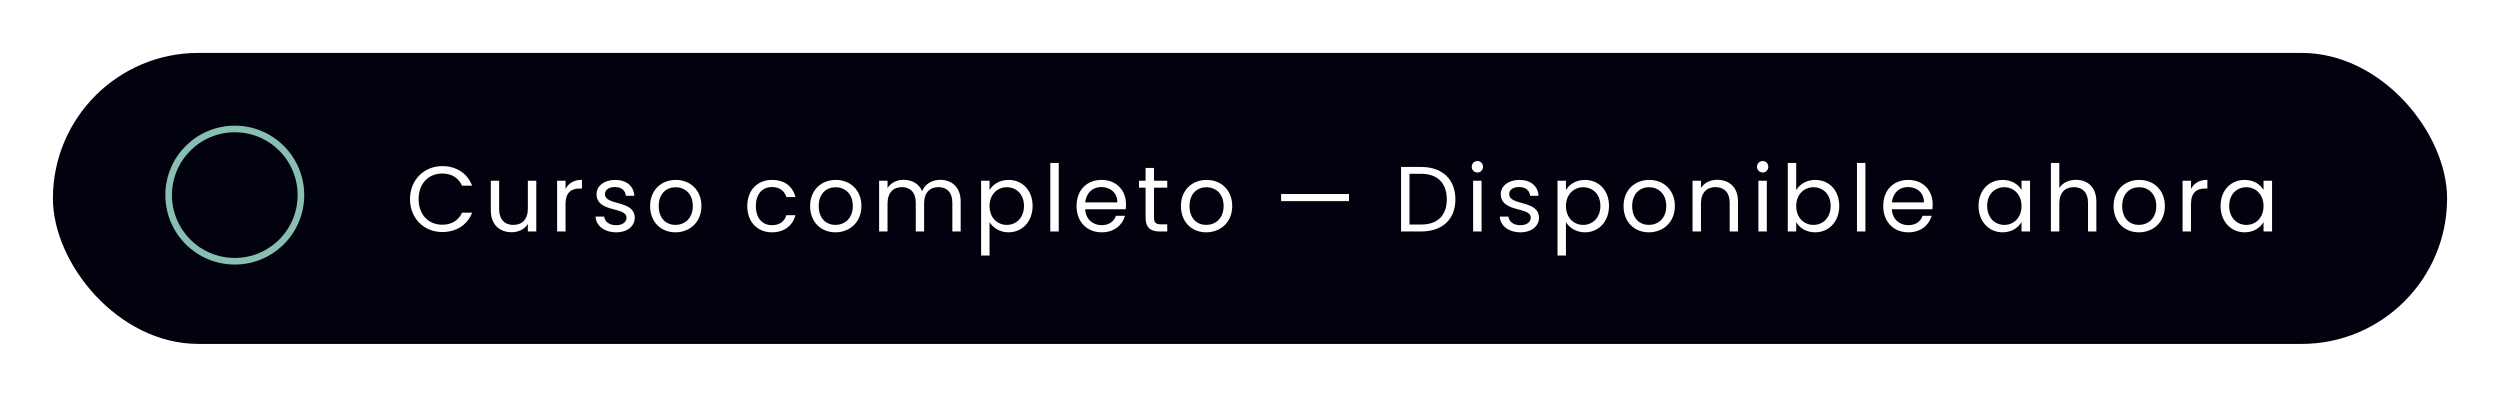
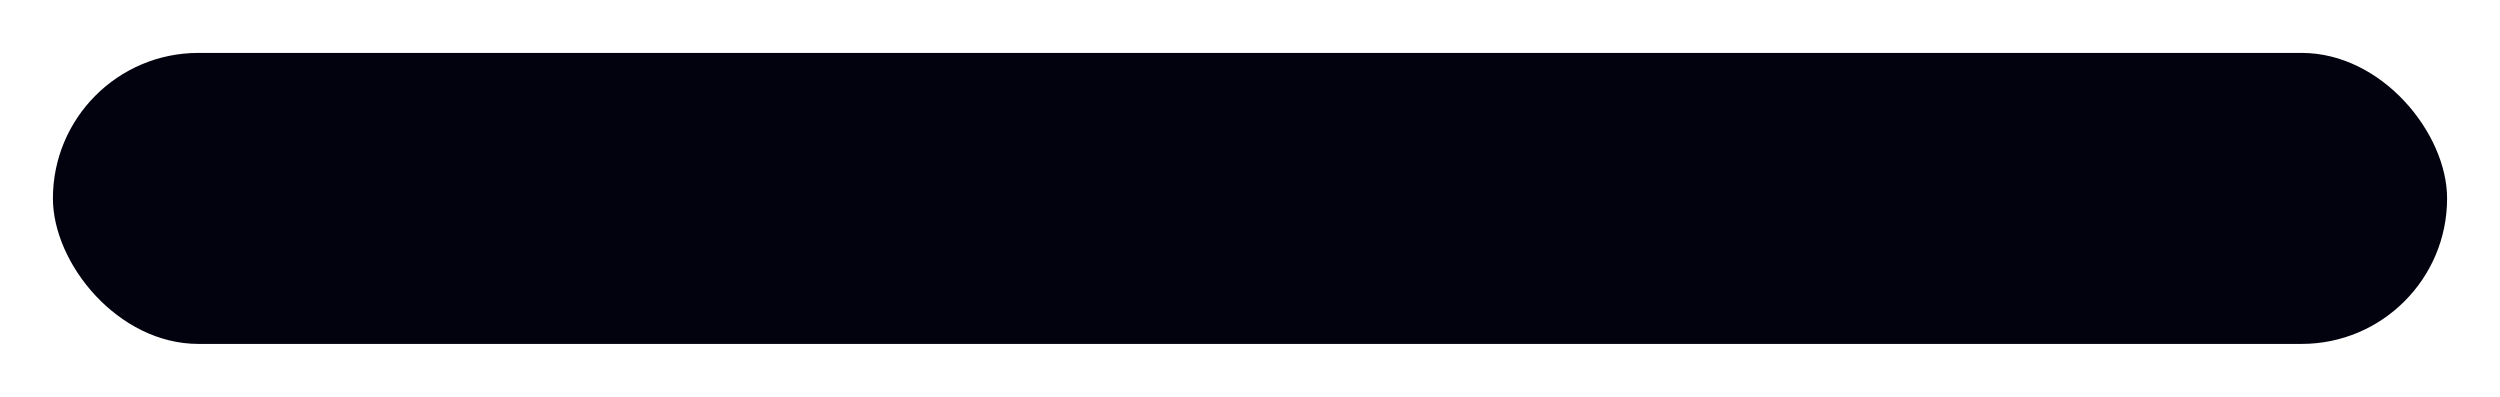
<svg xmlns="http://www.w3.org/2000/svg" width="378" height="60" viewBox="0 0 378 60" fill="none">
  <g filter="url(#filter0_d_2683_228)">
    <rect x="8" y="8" width="362" height="44" rx="22" fill="#01020D" />
  </g>
-   <path d="M61.992 30.114C61.992 27.188 64.134 25.116 66.864 25.116C68.978 25.116 70.658 26.18 71.386 28.07H69.86C69.328 26.894 68.292 26.236 66.864 26.236C64.82 26.236 63.294 27.72 63.294 30.114C63.294 32.494 64.82 33.978 66.864 33.978C68.292 33.978 69.328 33.32 69.86 32.158H71.386C70.658 34.034 68.978 35.084 66.864 35.084C64.134 35.084 61.992 33.04 61.992 30.114ZM81.086 27.328V35H79.812V33.866C79.322 34.664 78.384 35.112 77.362 35.112C75.598 35.112 74.212 34.02 74.212 31.822V27.328H75.472V31.654C75.472 33.208 76.326 34.006 77.614 34.006C78.93 34.006 79.812 33.194 79.812 31.542V27.328H81.086ZM85.511 30.828V35H84.237V27.328H85.511V28.574C85.945 27.72 86.771 27.188 87.989 27.188V28.504H87.653C86.435 28.504 85.511 29.05 85.511 30.828ZM95.976 32.914C95.976 34.174 94.87 35.126 93.176 35.126C91.384 35.126 90.124 34.146 90.04 32.746H91.356C91.426 33.488 92.084 34.048 93.162 34.048C94.17 34.048 94.73 33.544 94.73 32.914C94.73 31.206 90.194 32.2 90.194 29.344C90.194 28.168 91.3 27.202 93.008 27.202C94.702 27.202 95.822 28.112 95.906 29.61H94.632C94.576 28.84 93.988 28.28 92.966 28.28C92.028 28.28 91.468 28.728 91.468 29.344C91.468 31.164 95.92 30.17 95.976 32.914ZM106.054 31.15C106.054 33.586 104.304 35.126 102.12 35.126C99.95 35.126 98.298 33.586 98.298 31.15C98.298 28.728 100.006 27.202 102.176 27.202C104.36 27.202 106.054 28.728 106.054 31.15ZM99.6 31.15C99.6 33.096 100.79 34.006 102.12 34.006C103.45 34.006 104.752 33.096 104.752 31.15C104.752 29.218 103.478 28.308 102.162 28.308C100.818 28.308 99.6 29.218 99.6 31.15ZM112.986 31.15C112.986 28.742 114.54 27.202 116.724 27.202C118.628 27.202 119.874 28.182 120.266 29.792H118.894C118.628 28.868 117.858 28.28 116.724 28.28C115.324 28.28 114.288 29.274 114.288 31.15C114.288 33.054 115.324 34.048 116.724 34.048C117.858 34.048 118.614 33.502 118.894 32.536H120.266C119.874 34.062 118.628 35.126 116.724 35.126C114.54 35.126 112.986 33.586 112.986 31.15ZM130.246 31.15C130.246 33.586 128.496 35.126 126.312 35.126C124.142 35.126 122.49 33.586 122.49 31.15C122.49 28.728 124.198 27.202 126.368 27.202C128.552 27.202 130.246 28.728 130.246 31.15ZM123.792 31.15C123.792 33.096 124.982 34.006 126.312 34.006C127.642 34.006 128.944 33.096 128.944 31.15C128.944 29.218 127.67 28.308 126.354 28.308C125.01 28.308 123.792 29.218 123.792 31.15ZM143.995 35V30.66C143.995 29.092 143.155 28.294 141.895 28.294C140.607 28.294 139.725 29.12 139.725 30.772V35H138.465V30.66C138.465 29.092 137.625 28.294 136.365 28.294C135.077 28.294 134.195 29.12 134.195 30.772V35H132.921V27.328H134.195V28.434C134.699 27.622 135.609 27.188 136.617 27.188C137.877 27.188 138.927 27.748 139.431 28.896C139.879 27.79 140.971 27.188 142.147 27.188C143.897 27.188 145.255 28.28 145.255 30.478V35H143.995ZM149.619 28.742C150.081 27.93 151.089 27.202 152.489 27.202C154.547 27.202 156.129 28.742 156.129 31.136C156.129 33.516 154.547 35.126 152.489 35.126C151.089 35.126 150.095 34.37 149.619 33.586V38.64H148.345V27.328H149.619V28.742ZM154.827 31.136C154.827 29.33 153.637 28.308 152.223 28.308C150.837 28.308 149.619 29.372 149.619 31.15C149.619 32.956 150.837 34.006 152.223 34.006C153.637 34.006 154.827 32.942 154.827 31.136ZM158.806 35V24.64H160.08V35H158.806ZM166.513 28.28C165.267 28.28 164.231 29.106 164.091 30.604H168.935C168.949 29.106 167.829 28.28 166.513 28.28ZM170.097 32.634C169.705 34.034 168.473 35.126 166.569 35.126C164.385 35.126 162.775 33.586 162.775 31.15C162.775 28.728 164.329 27.202 166.569 27.202C168.795 27.202 170.251 28.77 170.251 30.87C170.251 31.15 170.237 31.374 170.209 31.64H164.077C164.175 33.194 165.267 34.048 166.569 34.048C167.717 34.048 168.445 33.46 168.725 32.634H170.097ZM173.212 32.9V28.378H172.218V27.328H173.212V25.396H174.486V27.328H176.488V28.378H174.486V32.9C174.486 33.656 174.766 33.922 175.55 33.922H176.488V35H175.34C173.982 35 173.212 34.44 173.212 32.9ZM186.312 31.15C186.312 33.586 184.562 35.126 182.378 35.126C180.208 35.126 178.556 33.586 178.556 31.15C178.556 28.728 180.264 27.202 182.434 27.202C184.618 27.202 186.312 28.728 186.312 31.15ZM179.858 31.15C179.858 33.096 181.048 34.006 182.378 34.006C183.708 34.006 185.01 33.096 185.01 31.15C185.01 29.218 183.736 28.308 182.42 28.308C181.076 28.308 179.858 29.218 179.858 31.15ZM193.706 30.408V29.33H203.968V30.408H193.706ZM214.877 25.242C218.083 25.242 220.057 27.118 220.057 30.142C220.057 33.166 218.083 35 214.877 35H211.839V25.242H214.877ZM213.113 33.95H214.877C217.425 33.95 218.755 32.522 218.755 30.142C218.755 27.762 217.425 26.278 214.877 26.278H213.113V33.95ZM222.737 35V27.328H224.011V35H222.737ZM223.395 26.082C222.905 26.082 222.527 25.704 222.527 25.214C222.527 24.724 222.905 24.346 223.395 24.346C223.857 24.346 224.235 24.724 224.235 25.214C224.235 25.704 223.857 26.082 223.395 26.082ZM232.698 32.914C232.698 34.174 231.592 35.126 229.898 35.126C228.106 35.126 226.846 34.146 226.762 32.746H228.078C228.148 33.488 228.806 34.048 229.884 34.048C230.892 34.048 231.452 33.544 231.452 32.914C231.452 31.206 226.916 32.2 226.916 29.344C226.916 28.168 228.022 27.202 229.73 27.202C231.424 27.202 232.544 28.112 232.628 29.61H231.354C231.298 28.84 230.71 28.28 229.688 28.28C228.75 28.28 228.19 28.728 228.19 29.344C228.19 31.164 232.642 30.17 232.698 32.914ZM236.771 28.742C237.233 27.93 238.241 27.202 239.641 27.202C241.699 27.202 243.281 28.742 243.281 31.136C243.281 33.516 241.699 35.126 239.641 35.126C238.241 35.126 237.247 34.37 236.771 33.586V38.64H235.497V27.328H236.771V28.742ZM241.979 31.136C241.979 29.33 240.789 28.308 239.375 28.308C237.989 28.308 236.771 29.372 236.771 31.15C236.771 32.956 237.989 34.006 239.375 34.006C240.789 34.006 241.979 32.942 241.979 31.136ZM253.238 31.15C253.238 33.586 251.488 35.126 249.304 35.126C247.134 35.126 245.482 33.586 245.482 31.15C245.482 28.728 247.19 27.202 249.36 27.202C251.544 27.202 253.238 28.728 253.238 31.15ZM246.784 31.15C246.784 33.096 247.974 34.006 249.304 34.006C250.634 34.006 251.936 33.096 251.936 31.15C251.936 29.218 250.662 28.308 249.346 28.308C248.002 28.308 246.784 29.218 246.784 31.15ZM261.527 35V30.66C261.527 29.092 260.673 28.294 259.385 28.294C258.083 28.294 257.187 29.106 257.187 30.758V35H255.913V27.328H257.187V28.42C257.691 27.622 258.615 27.188 259.651 27.188C261.429 27.188 262.787 28.28 262.787 30.478V35H261.527ZM265.868 35V27.328H267.142V35H265.868ZM266.526 26.082C266.036 26.082 265.658 25.704 265.658 25.214C265.658 24.724 266.036 24.346 266.526 24.346C266.988 24.346 267.366 24.724 267.366 25.214C267.366 25.704 266.988 26.082 266.526 26.082ZM271.587 28.756C272.077 27.902 273.099 27.202 274.457 27.202C276.529 27.202 278.097 28.742 278.097 31.136C278.097 33.516 276.515 35.126 274.457 35.126C273.057 35.126 272.063 34.426 271.587 33.586V35H270.313V24.64H271.587V28.756ZM276.795 31.136C276.795 29.33 275.605 28.308 274.191 28.308C272.805 28.308 271.587 29.372 271.587 31.15C271.587 32.956 272.805 34.006 274.191 34.006C275.605 34.006 276.795 32.942 276.795 31.136ZM280.774 35V24.64H282.048V35H280.774ZM288.482 28.28C287.236 28.28 286.2 29.106 286.06 30.604H290.904C290.918 29.106 289.798 28.28 288.482 28.28ZM292.066 32.634C291.674 34.034 290.442 35.126 288.538 35.126C286.354 35.126 284.744 33.586 284.744 31.15C284.744 28.728 286.298 27.202 288.538 27.202C290.764 27.202 292.22 28.77 292.22 30.87C292.22 31.15 292.206 31.374 292.178 31.64H286.046C286.144 33.194 287.236 34.048 288.538 34.048C289.686 34.048 290.414 33.46 290.694 32.634H292.066ZM299.158 31.136C299.158 28.742 300.74 27.202 302.798 27.202C304.226 27.202 305.206 27.93 305.654 28.728V27.328H306.942V35H305.654V33.572C305.192 34.398 304.198 35.126 302.784 35.126C300.74 35.126 299.158 33.516 299.158 31.136ZM305.654 31.15C305.654 29.372 304.45 28.308 303.05 28.308C301.65 28.308 300.46 29.33 300.46 31.136C300.46 32.942 301.65 34.006 303.05 34.006C304.45 34.006 305.654 32.956 305.654 31.15ZM310.095 35V24.64H311.369V28.434C311.873 27.622 312.825 27.188 313.903 27.188C315.611 27.188 316.969 28.28 316.969 30.478V35H315.709V30.66C315.709 29.092 314.855 28.294 313.567 28.294C312.265 28.294 311.369 29.106 311.369 30.758V35H310.095ZM327.33 31.15C327.33 33.586 325.58 35.126 323.396 35.126C321.226 35.126 319.574 33.586 319.574 31.15C319.574 28.728 321.282 27.202 323.452 27.202C325.636 27.202 327.33 28.728 327.33 31.15ZM320.876 31.15C320.876 33.096 322.066 34.006 323.396 34.006C324.726 34.006 326.028 33.096 326.028 31.15C326.028 29.218 324.754 28.308 323.438 28.308C322.094 28.308 320.876 29.218 320.876 31.15ZM331.279 30.828V35H330.005V27.328H331.279V28.574C331.713 27.72 332.539 27.188 333.757 27.188V28.504H333.421C332.203 28.504 331.279 29.05 331.279 30.828ZM335.751 31.136C335.751 28.742 337.333 27.202 339.391 27.202C340.819 27.202 341.799 27.93 342.247 28.728V27.328H343.535V35H342.247V33.572C341.785 34.398 340.791 35.126 339.377 35.126C337.333 35.126 335.751 33.516 335.751 31.136ZM342.247 31.15C342.247 29.372 341.043 28.308 339.643 28.308C338.243 28.308 337.053 29.33 337.053 31.136C337.053 32.942 338.243 34.006 339.643 34.006C341.043 34.006 342.247 32.956 342.247 31.15Z" fill="white" />
-   <circle cx="35.5" cy="29.5" r="10" stroke="#89BFB1" />
  <defs>
    <filter id="filter0_d_2683_228" x="0" y="0" width="378" height="60" filterUnits="userSpaceOnUse" color-interpolation-filters="sRGB">
      <feFlood flood-opacity="0" result="BackgroundImageFix" />
      <feColorMatrix in="SourceAlpha" type="matrix" values="0 0 0 0 0 0 0 0 0 0 0 0 0 0 0 0 0 0 127 0" result="hardAlpha" />
      <feOffset />
      <feGaussianBlur stdDeviation="4" />
      <feComposite in2="hardAlpha" operator="out" />
      <feColorMatrix type="matrix" values="0 0 0 0 1 0 0 0 0 1 0 0 0 0 1 0 0 0 0.5 0" />
      <feBlend mode="normal" in2="BackgroundImageFix" result="effect1_dropShadow_2683_228" />
      <feBlend mode="normal" in="SourceGraphic" in2="effect1_dropShadow_2683_228" result="shape" />
    </filter>
  </defs>
</svg>